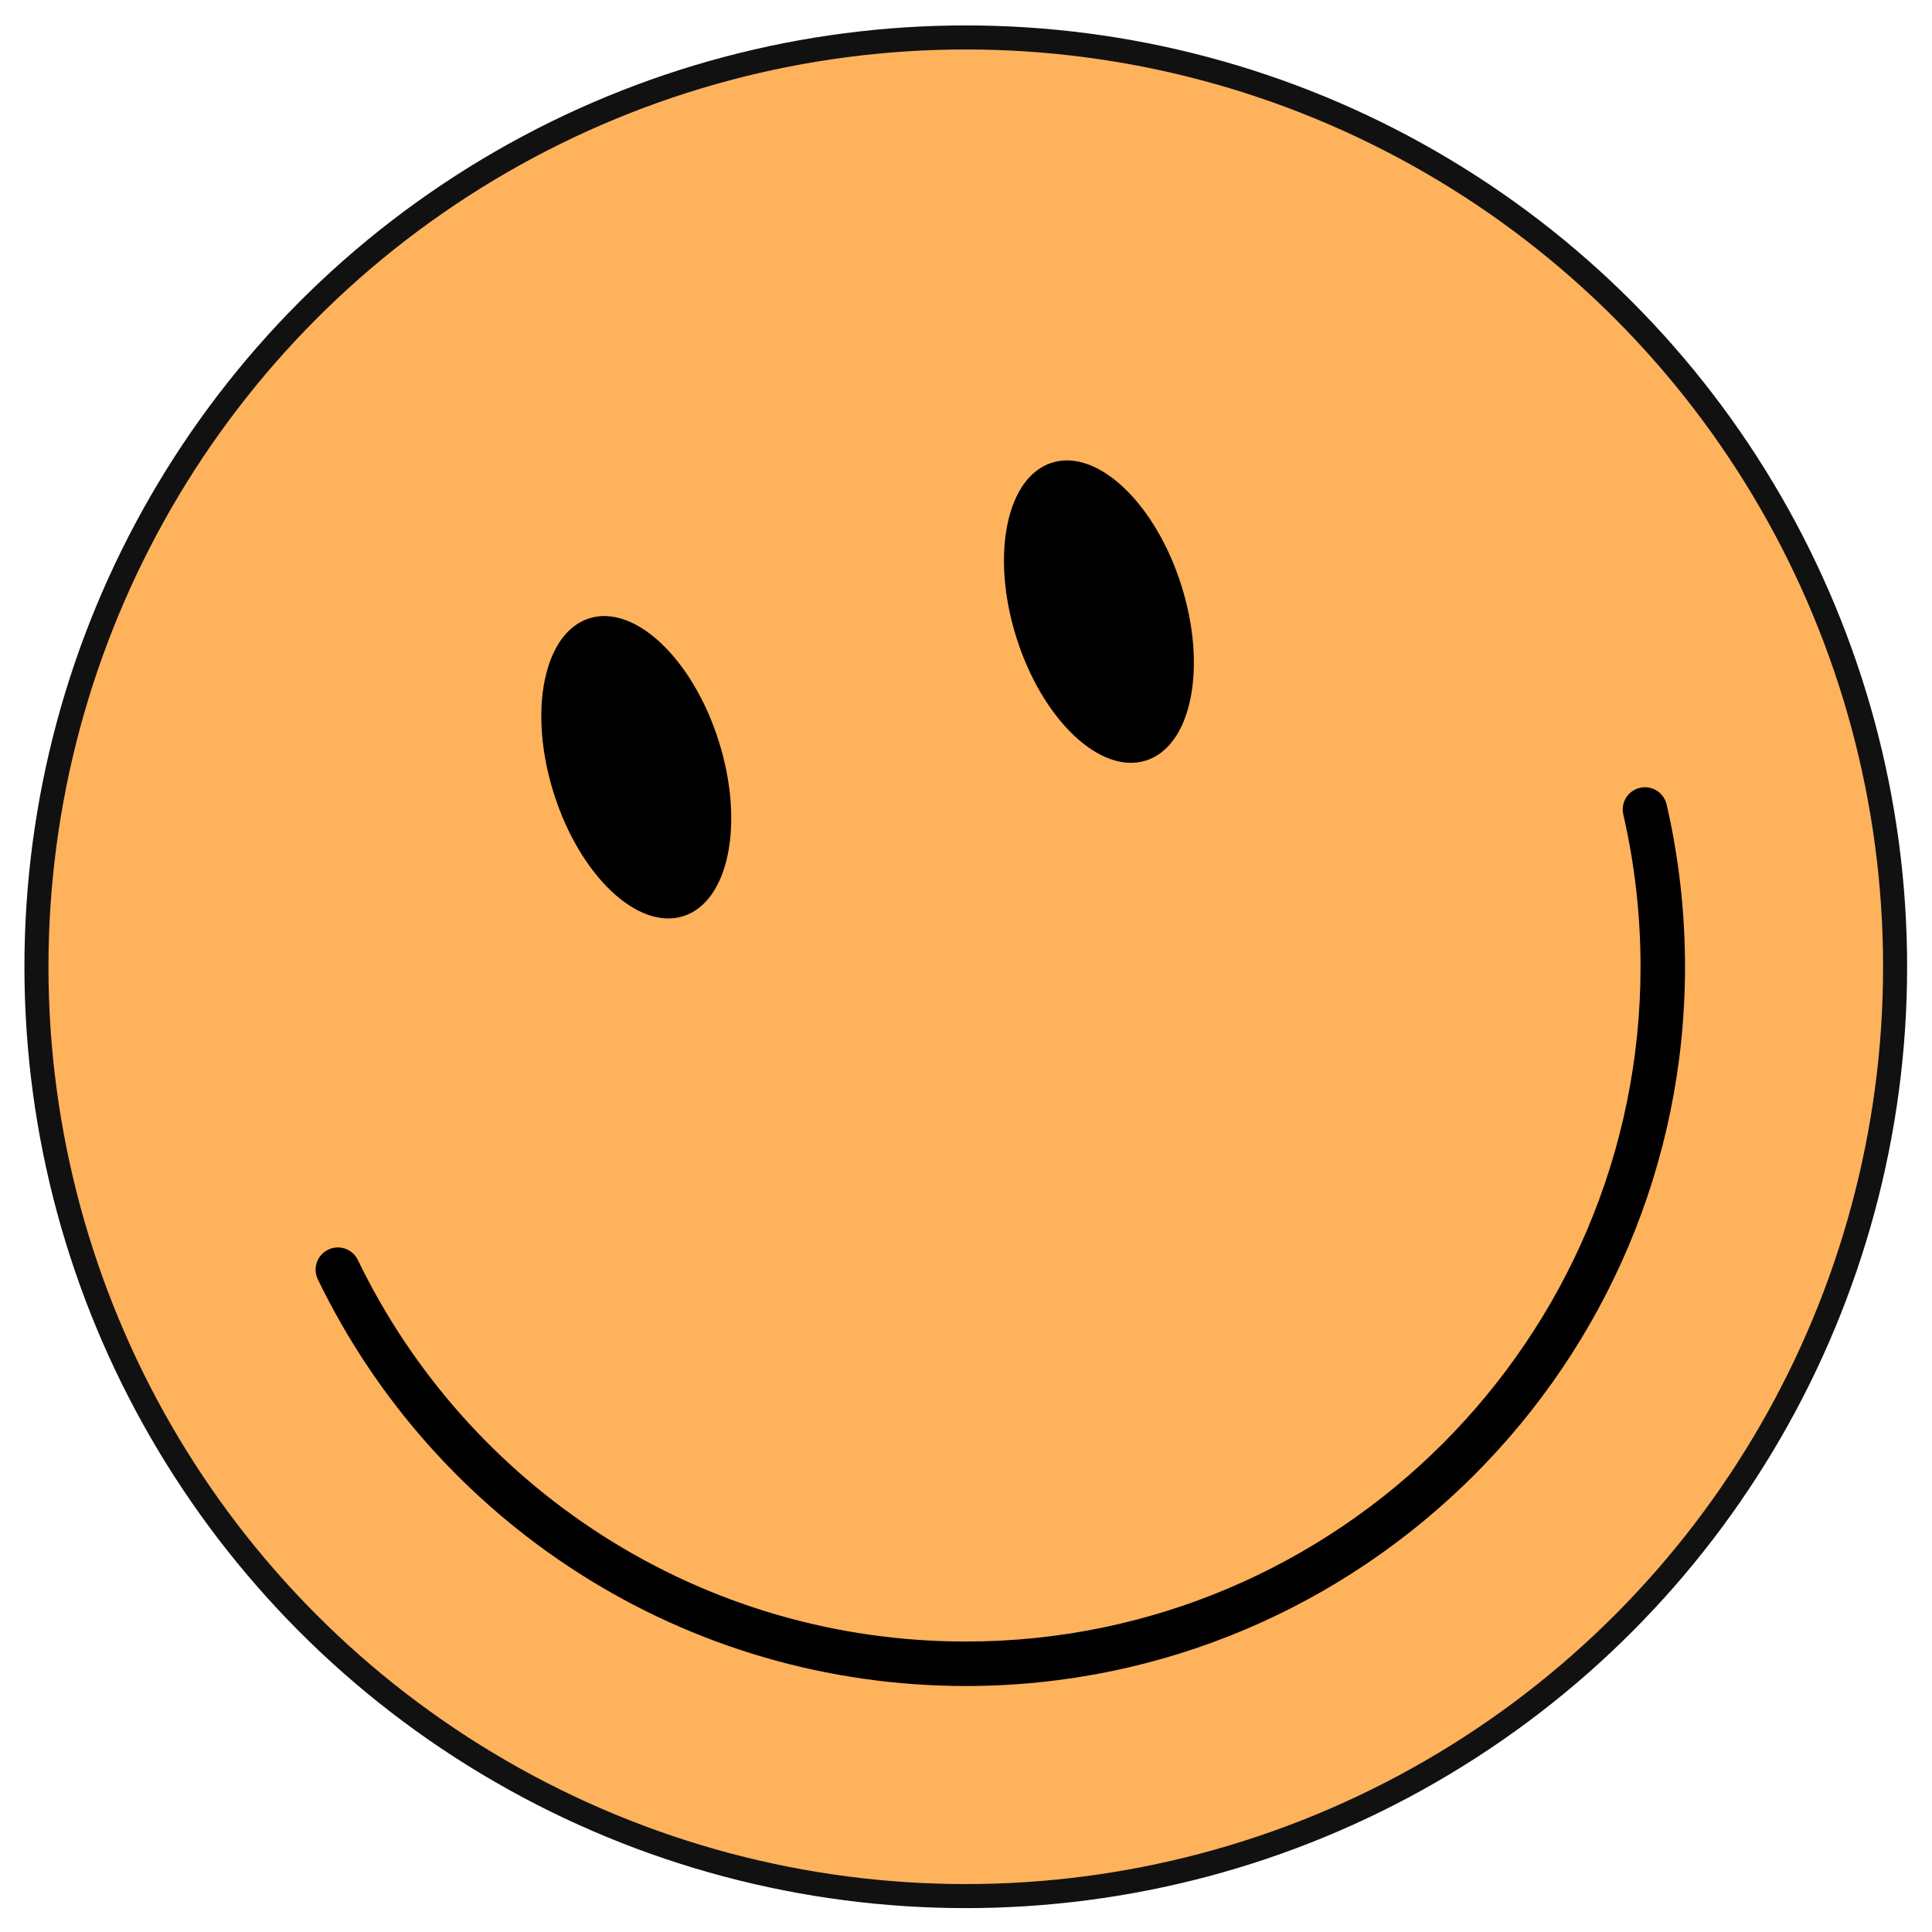
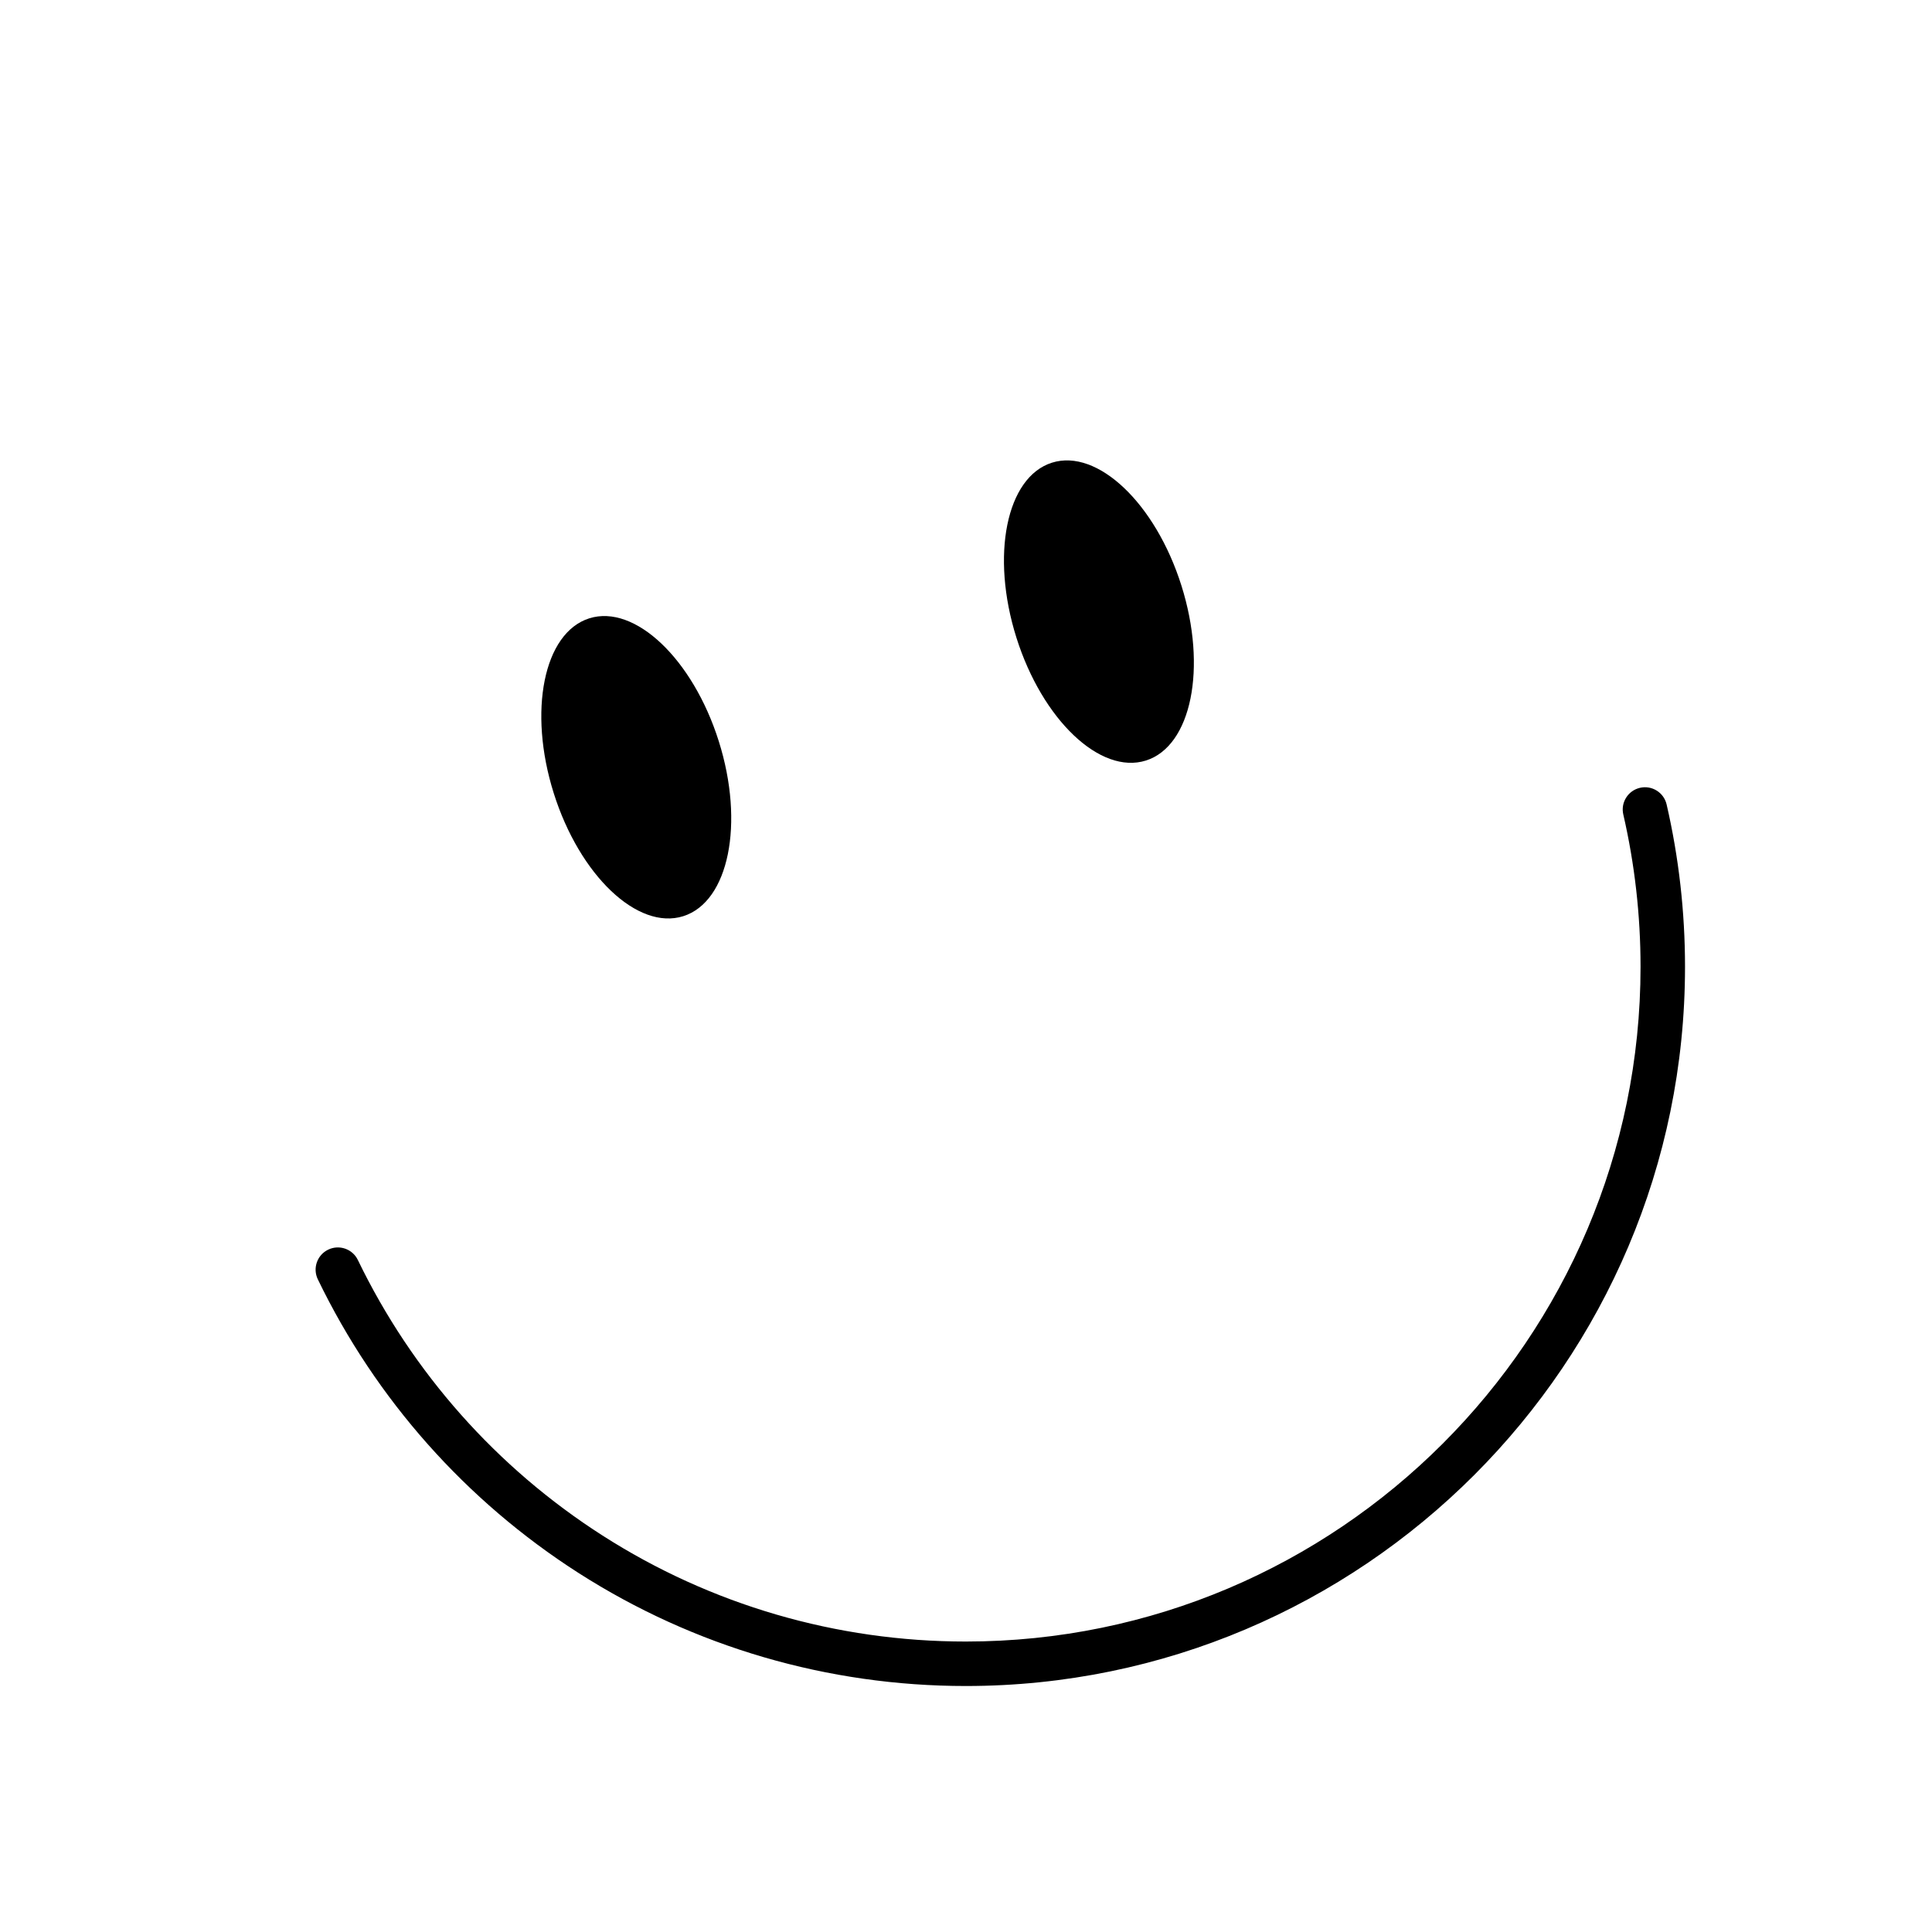
<svg xmlns="http://www.w3.org/2000/svg" id="Calque_1" x="0px" y="0px" viewBox="0 0 642.93 642.93" style="enable-background:new 0 0 642.93 642.93;" xml:space="preserve">
  <style type="text/css">	.st0{fill:#FFB25C;stroke:#111111;stroke-width:8;stroke-miterlimit:10;}	.st1{display:none;fill:#FFB25C;stroke:#111111;stroke-width:8;stroke-miterlimit:10;}</style>
  <g>
    <g>
      <g>
-         <circle class="st0" cx="321.39" cy="321.72" r="309.26" />
-         <path class="st1" d="M321.39,630.98c-82.61,0-160.27-32.17-218.68-90.58C44.3,481.99,12.13,404.33,12.13,321.72    s32.17-160.27,90.58-218.68c58.41-58.41,136.07-90.58,218.68-90.58s160.27,32.17,218.68,90.58    c58.41,58.41,90.58,136.07,90.58,218.68s-32.17,160.27-90.58,218.68C481.66,598.82,404,630.98,321.39,630.98z M321.39,19.86    c-166.45,0-301.86,135.41-301.86,301.86s135.41,301.86,301.86,301.86s301.86-135.41,301.86-301.86S487.84,19.86,321.39,19.86z" />
-       </g>
+         </g>
    </g>
    <path d="M321.39,561.07c-45.87,0-90.44-13.02-128.9-37.64c-37.43-23.97-67.42-57.75-86.72-97.69c-1.78-3.68-0.24-8.1,3.44-9.88  c3.68-1.78,8.1-0.24,9.88,3.44c18.11,37.48,46.25,69.18,81.38,91.67c36.07,23.1,77.88,35.3,120.92,35.3  c123.82,0,224.55-100.73,224.55-224.55c0-17.11-1.93-34.16-5.74-50.68c-0.92-3.98,1.57-7.95,5.55-8.87  c3.98-0.92,7.95,1.56,8.87,5.55c4.06,17.6,6.12,35.77,6.12,54C560.74,453.7,453.37,561.07,321.39,561.07z" />
    <ellipse transform="matrix(0.954 -0.301 0.301 0.954 -44.283 119.516)" cx="365.57" cy="203.41" rx="28.78" ry="51.95" />
    <ellipse transform="matrix(0.954 -0.301 0.301 0.954 -67.019 75.582)" cx="211.68" cy="255.2" rx="28.78" ry="51.95" />
  </g>
</svg>